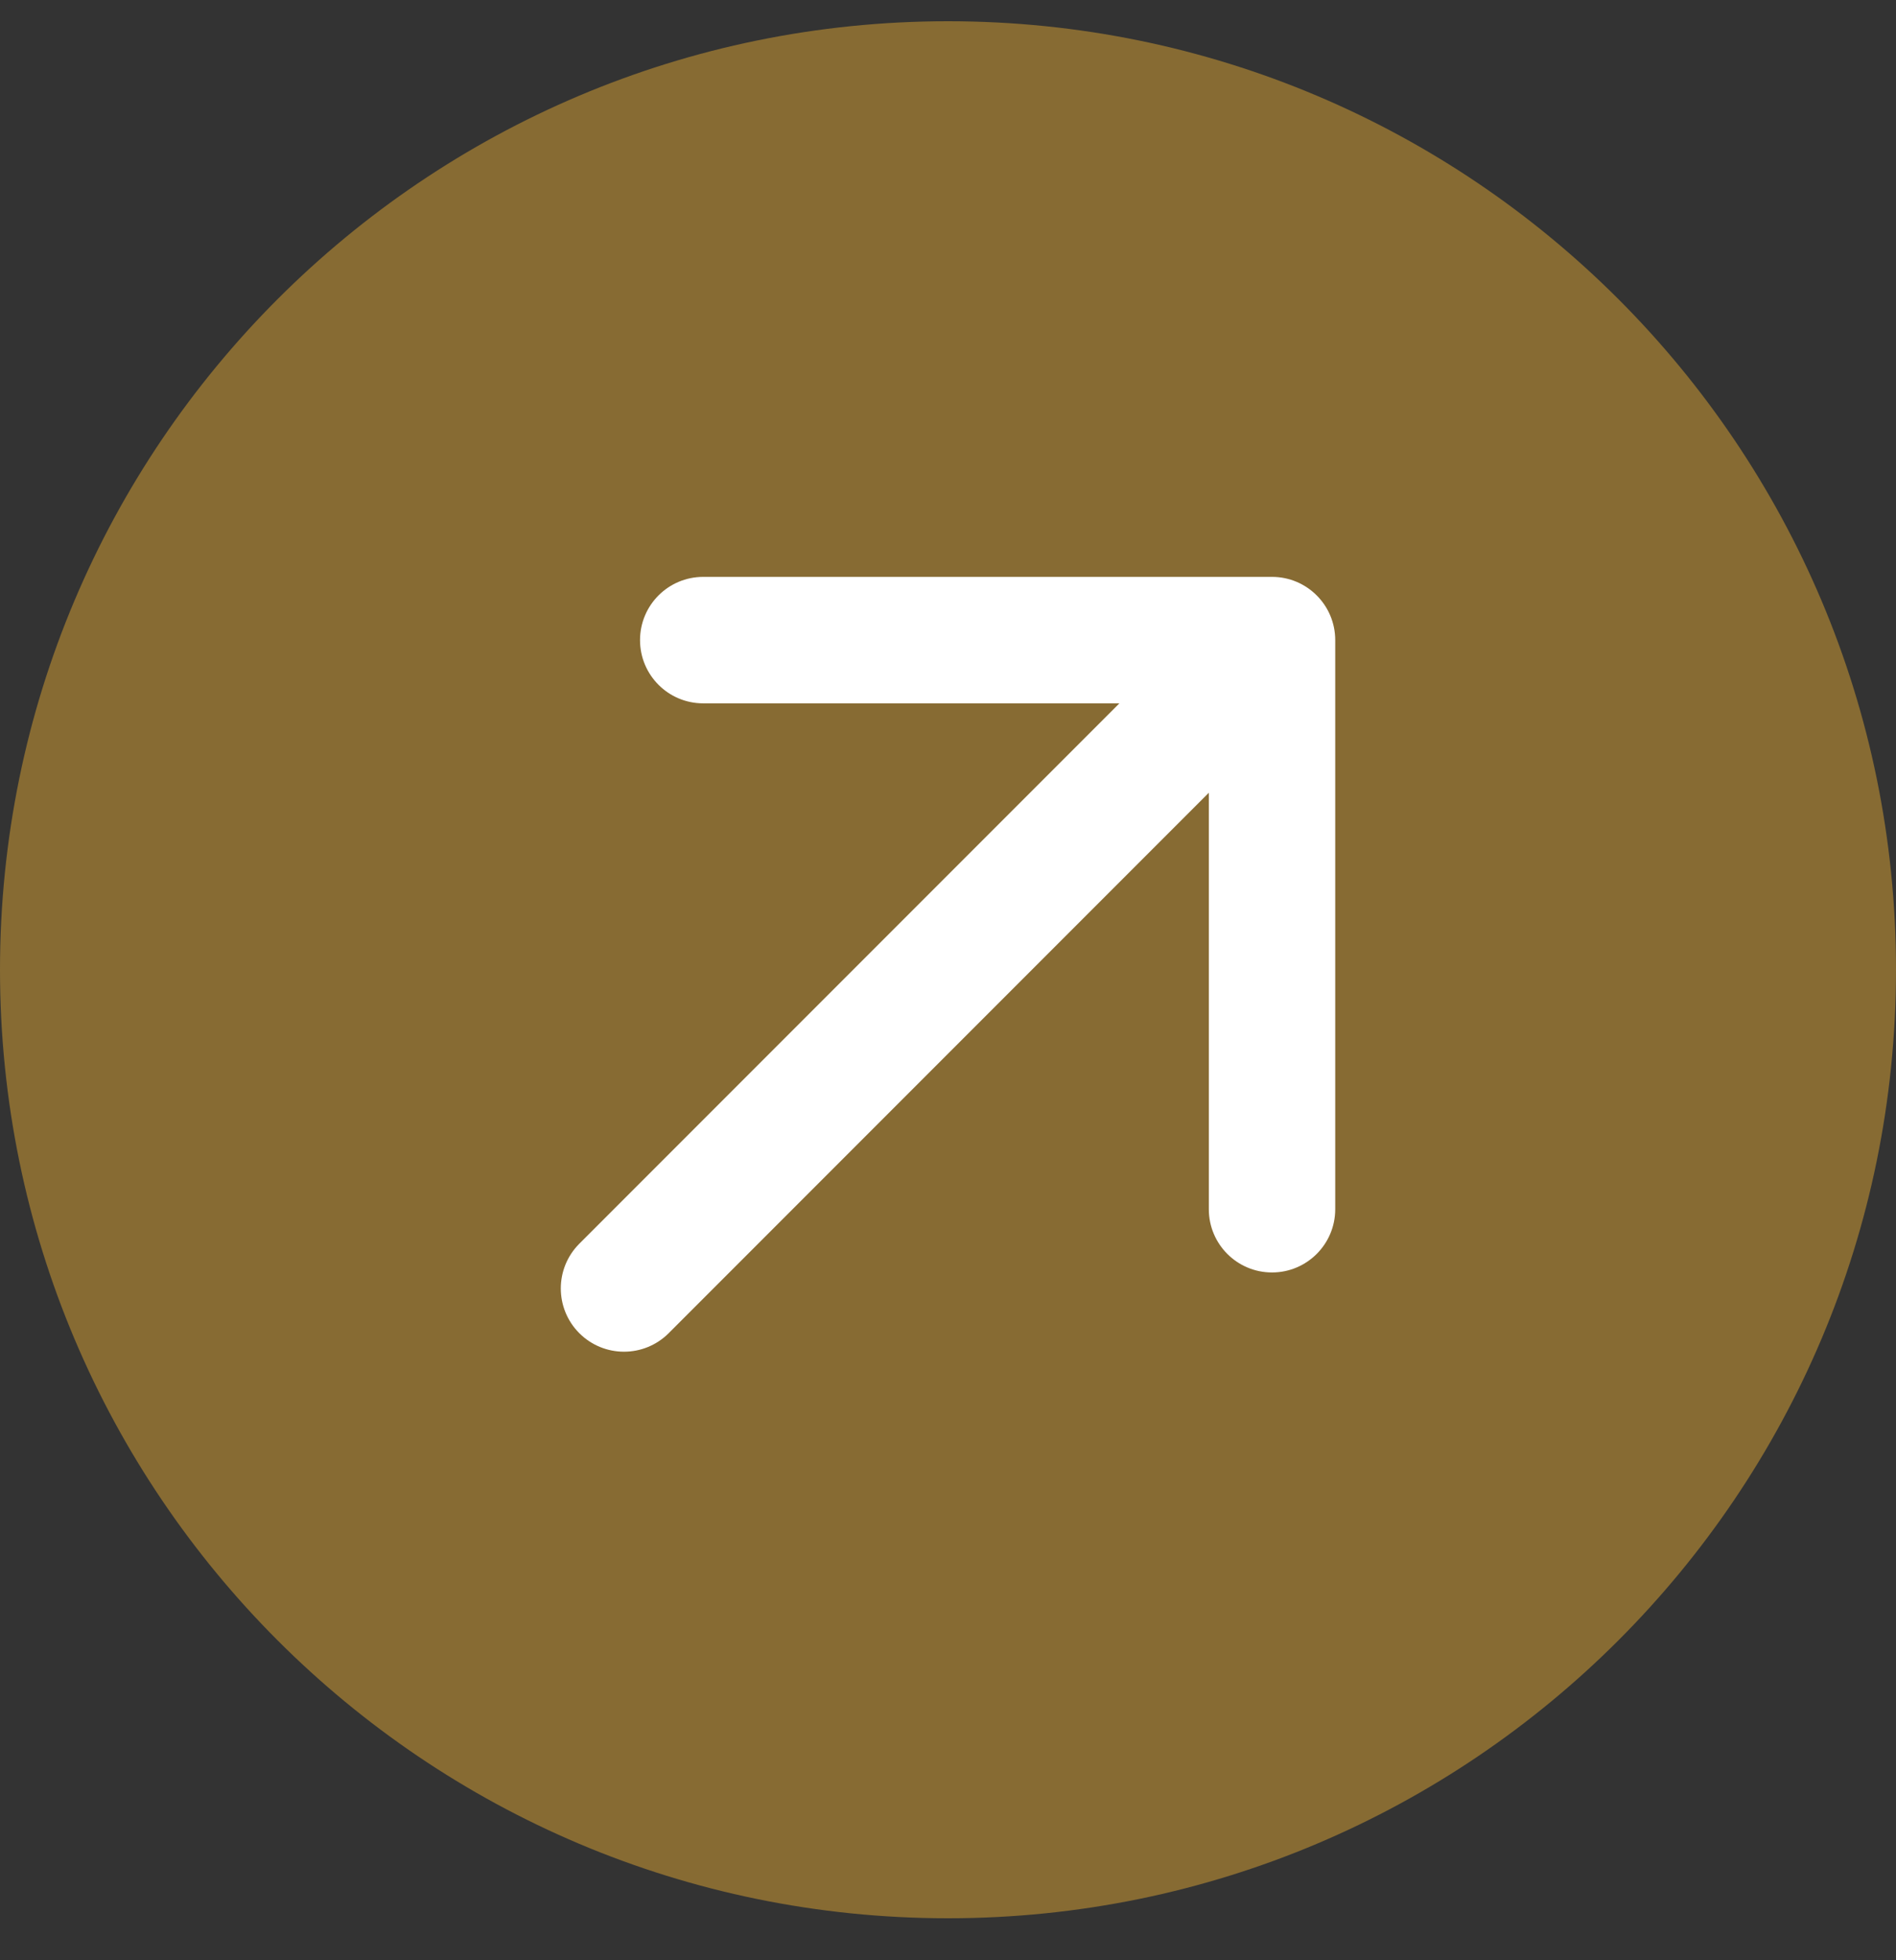
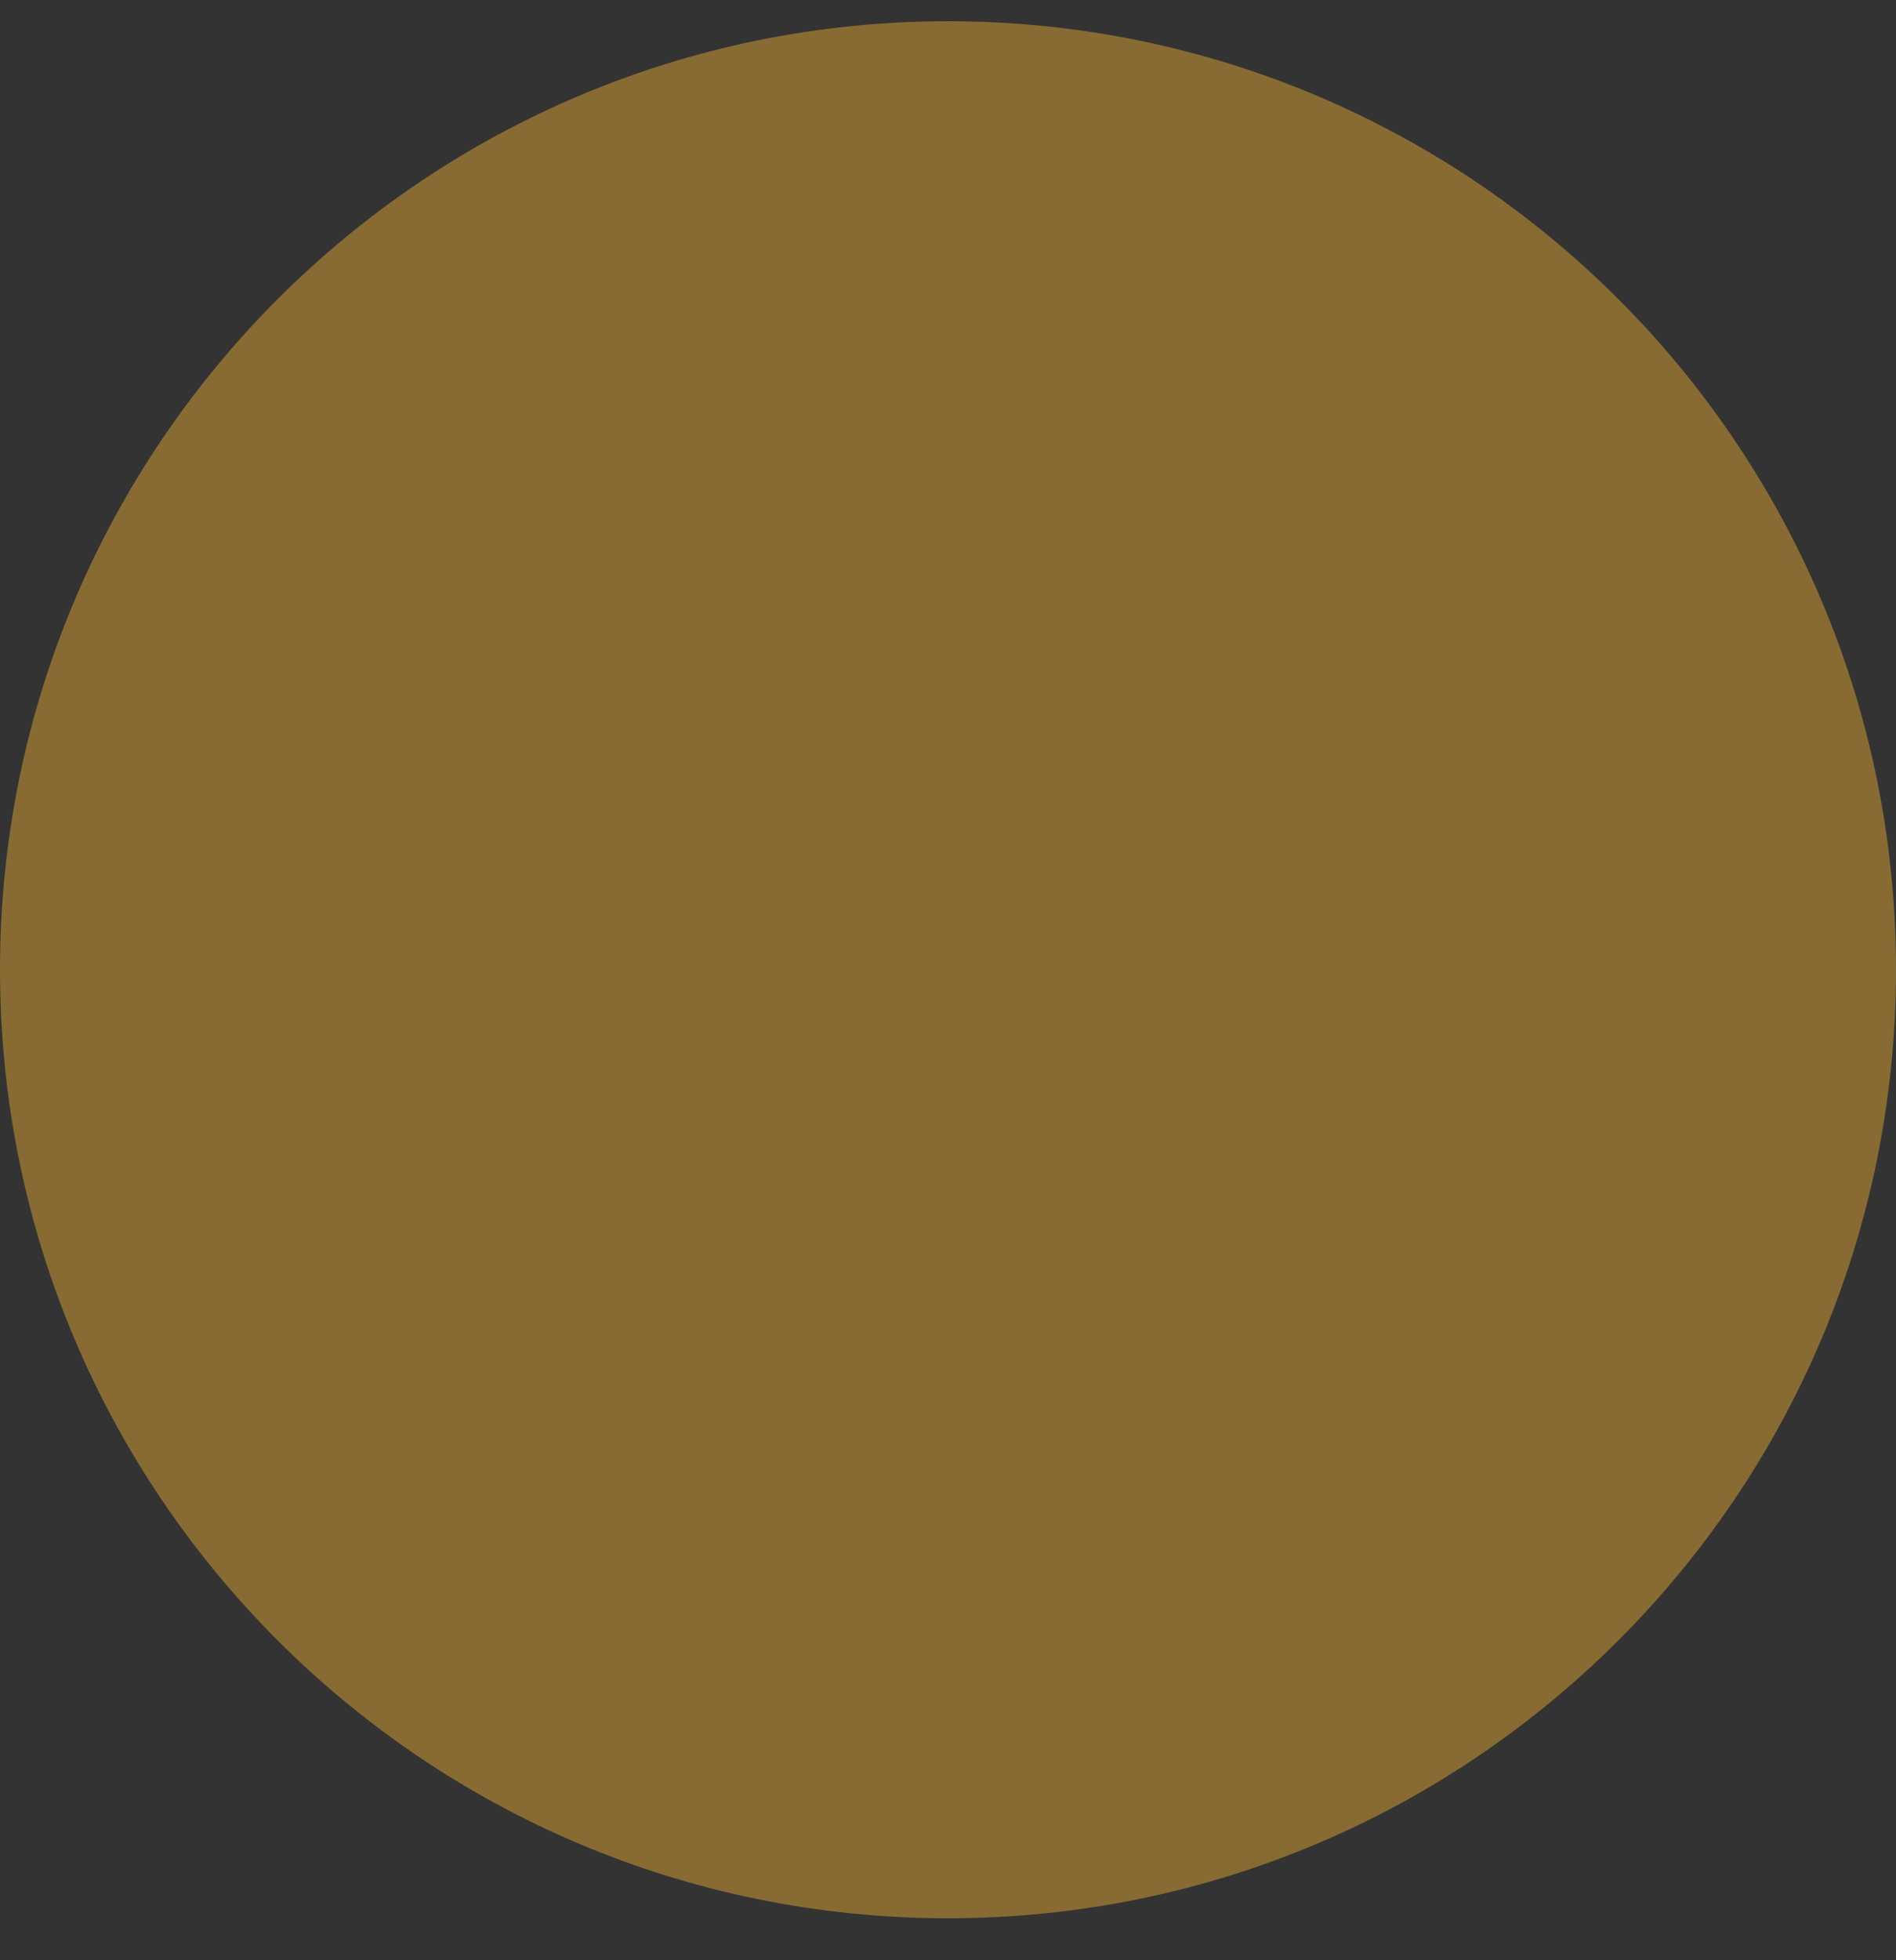
<svg xmlns="http://www.w3.org/2000/svg" width="30" height="31" viewBox="0 0 30 31" fill="none">
  <rect x="0" y="0" width="30" height="31" fill="#333333" stroke="none" />
  <path d="M15 30.336C23.284 30.336 30 23.62 30 15.336C30 7.052 23.284 0.336 15 0.336C6.716 0.336 0 7.052 0 15.336C0 23.62 6.716 30.336 15 30.336Z" fill="#876B33" />
-   <path d="M21.127 10.123C21.127 9.571 20.679 9.123 20.127 9.123H11.127C10.574 9.123 10.127 9.571 10.127 10.123C10.127 10.675 10.574 11.123 11.127 11.123H19.127V19.123C19.127 19.675 19.574 20.123 20.127 20.123C20.679 20.123 21.127 19.675 21.127 19.123V10.123ZM9.166 19.669C8.776 20.059 8.776 20.693 9.166 21.083C9.557 21.474 10.19 21.474 10.581 21.083L9.166 19.669ZM19.419 9.416L9.166 19.669L10.581 21.083L20.834 10.83L19.419 9.416Z" fill="white" />
</svg>